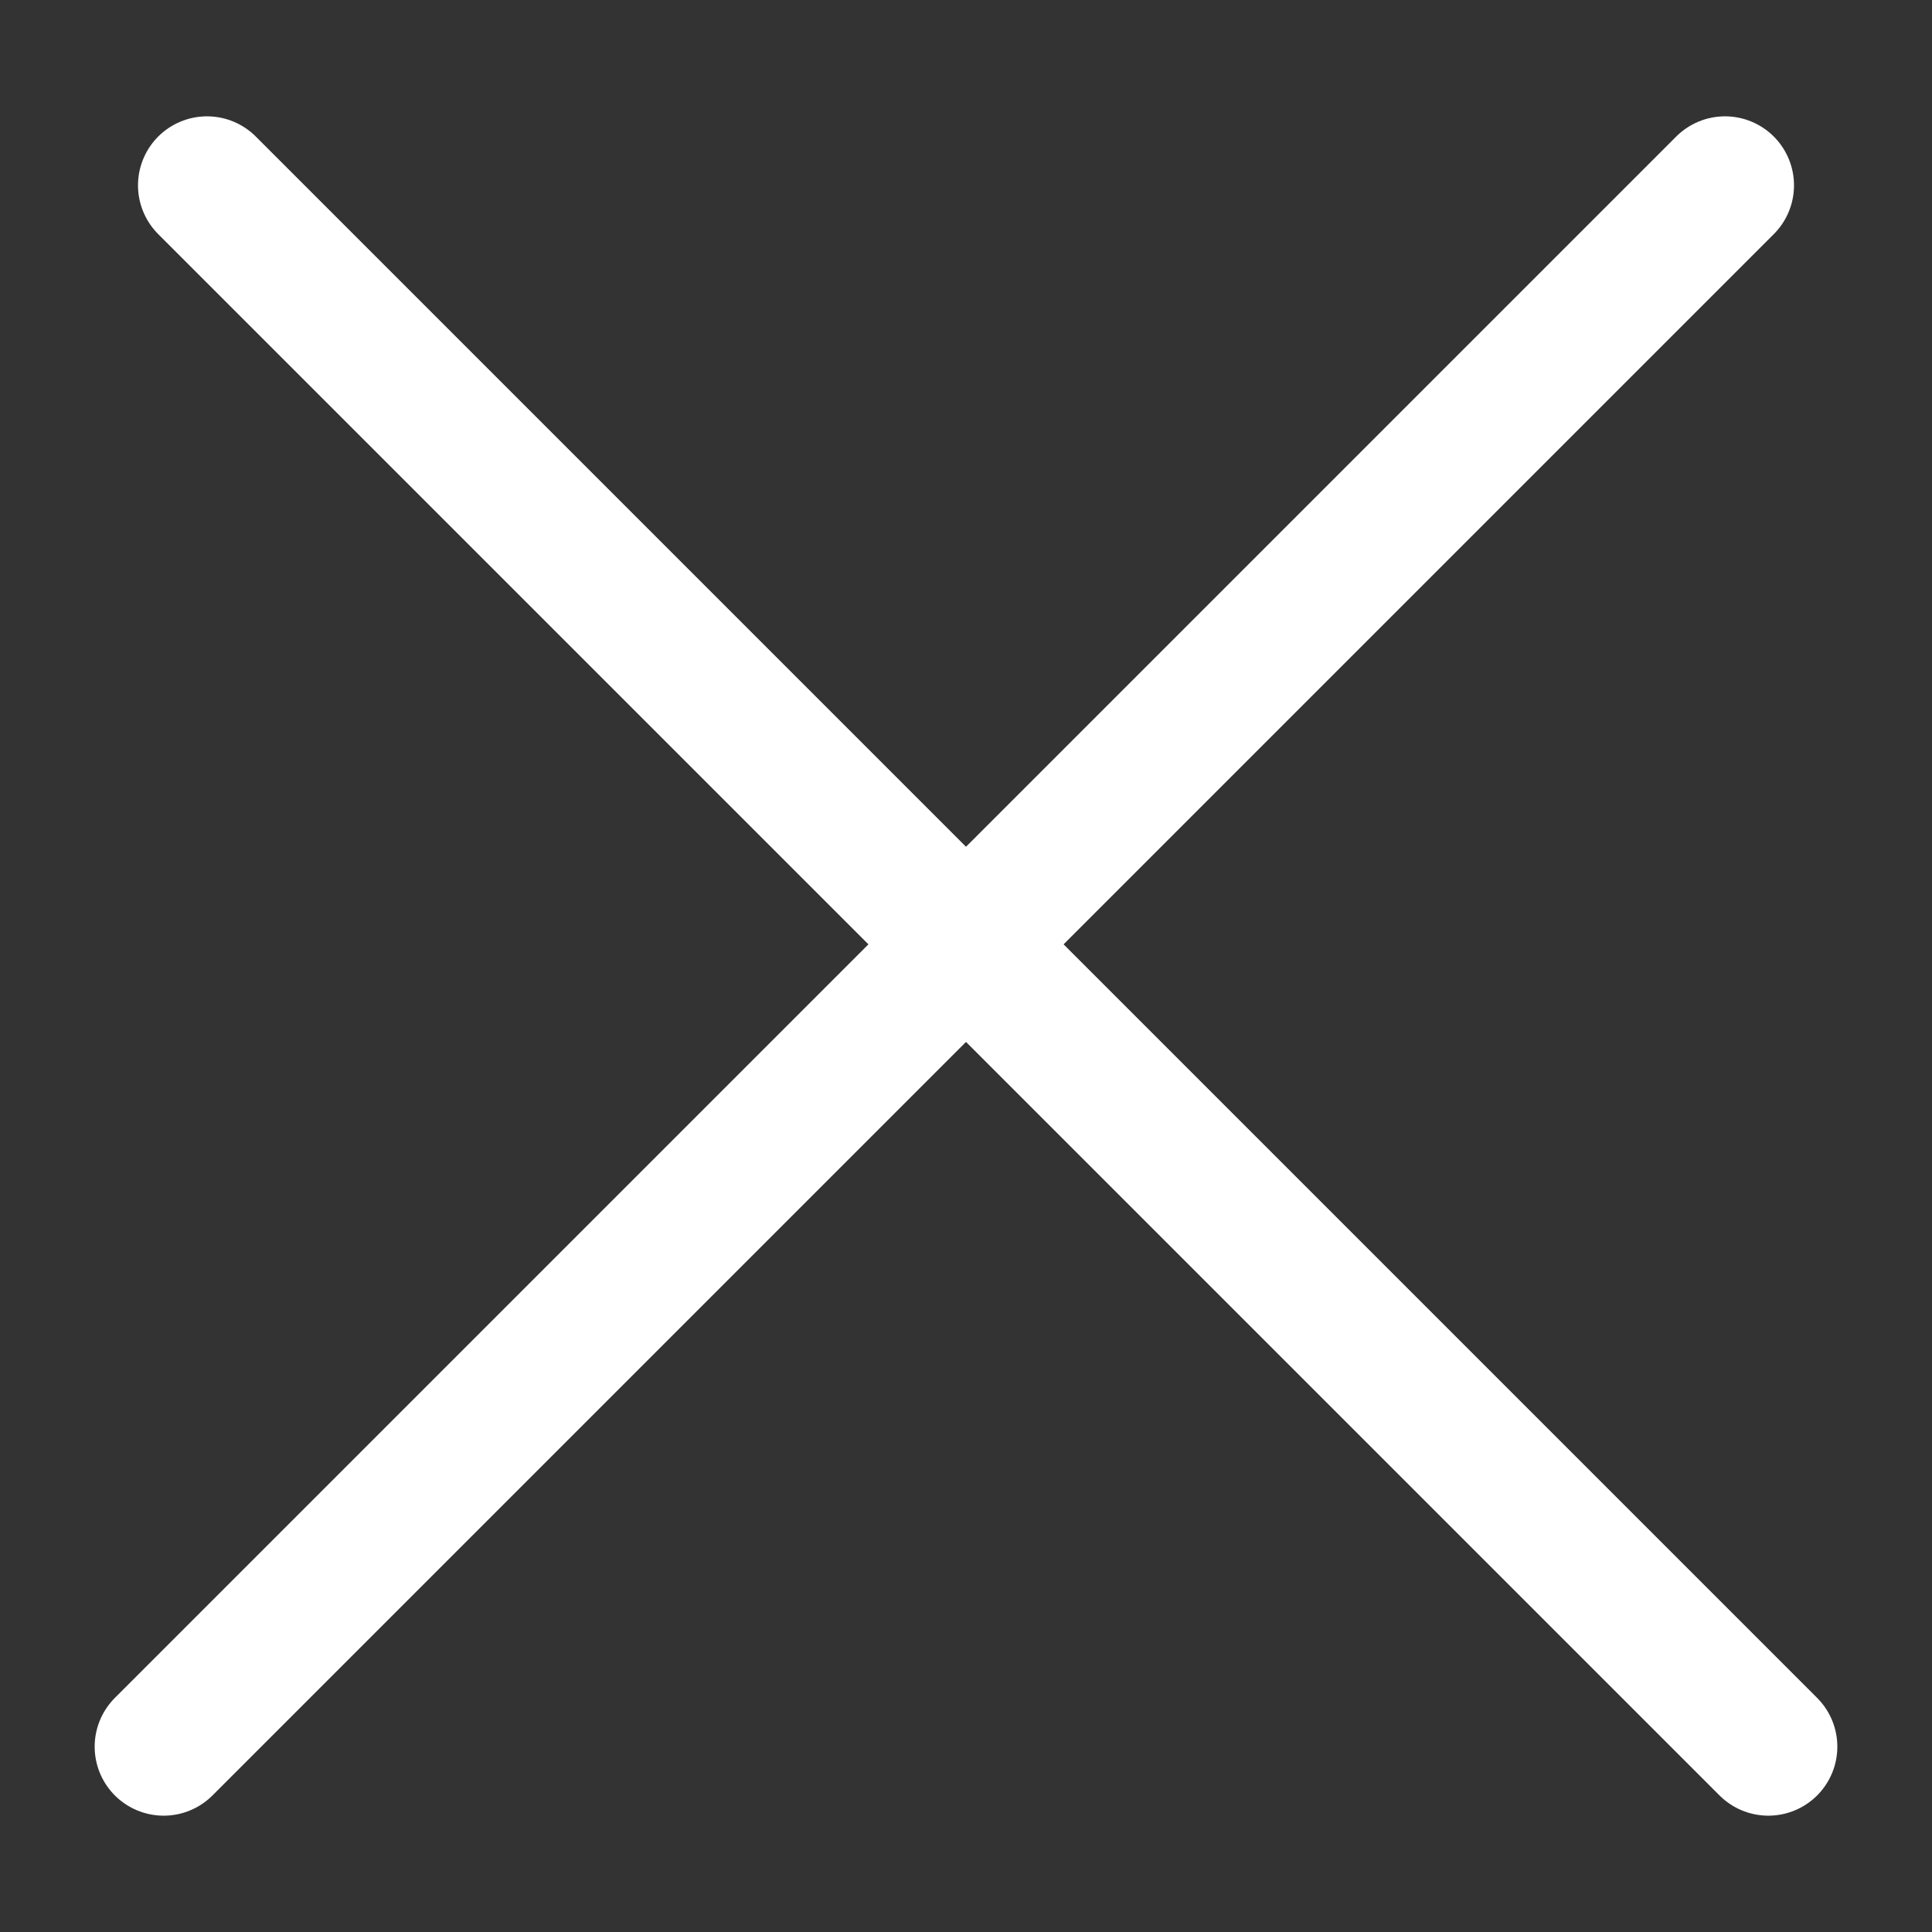
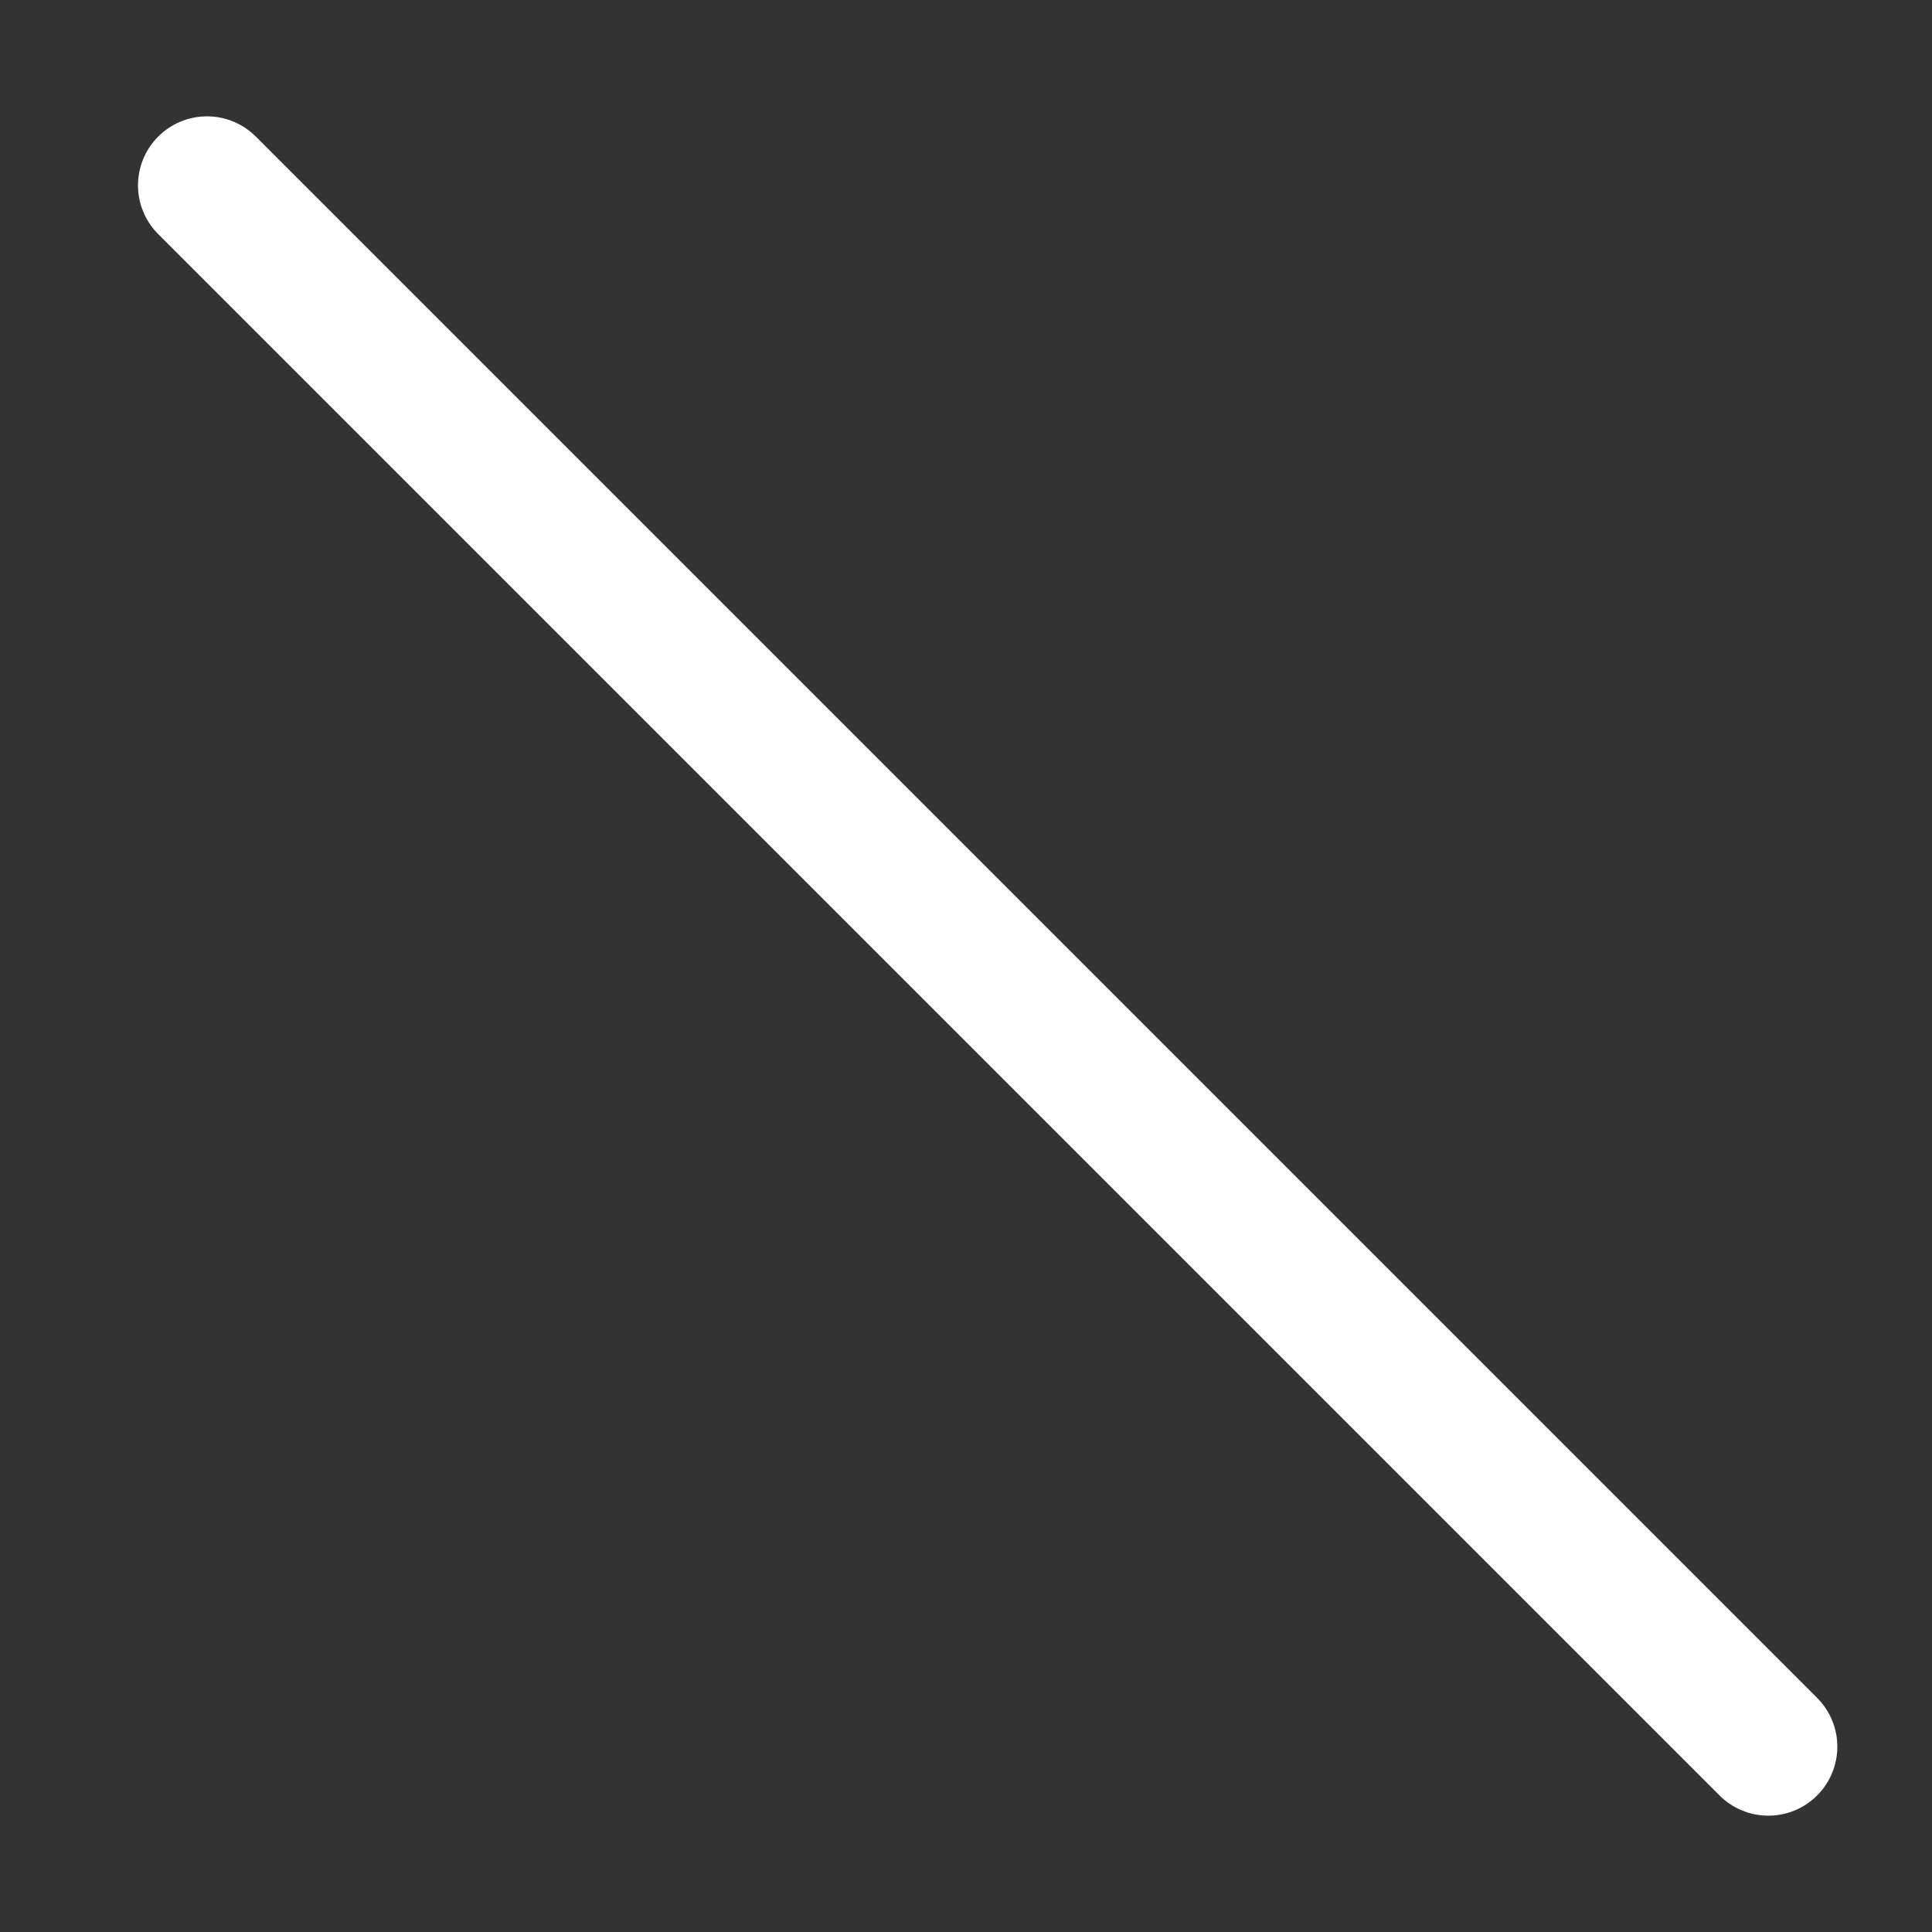
<svg xmlns="http://www.w3.org/2000/svg" width="14" height="14" viewBox="0 0 14 14" fill="none">
  <rect x="0" y="0" width="14" height="14" fill="#333333" stroke="none" />
  <path d="M1.5 1.343L12.814 12.657" stroke="white" stroke-linecap="round" />
-   <path d="M12.5 1.343L1.186 12.657" stroke="white" stroke-linecap="round" />
</svg>